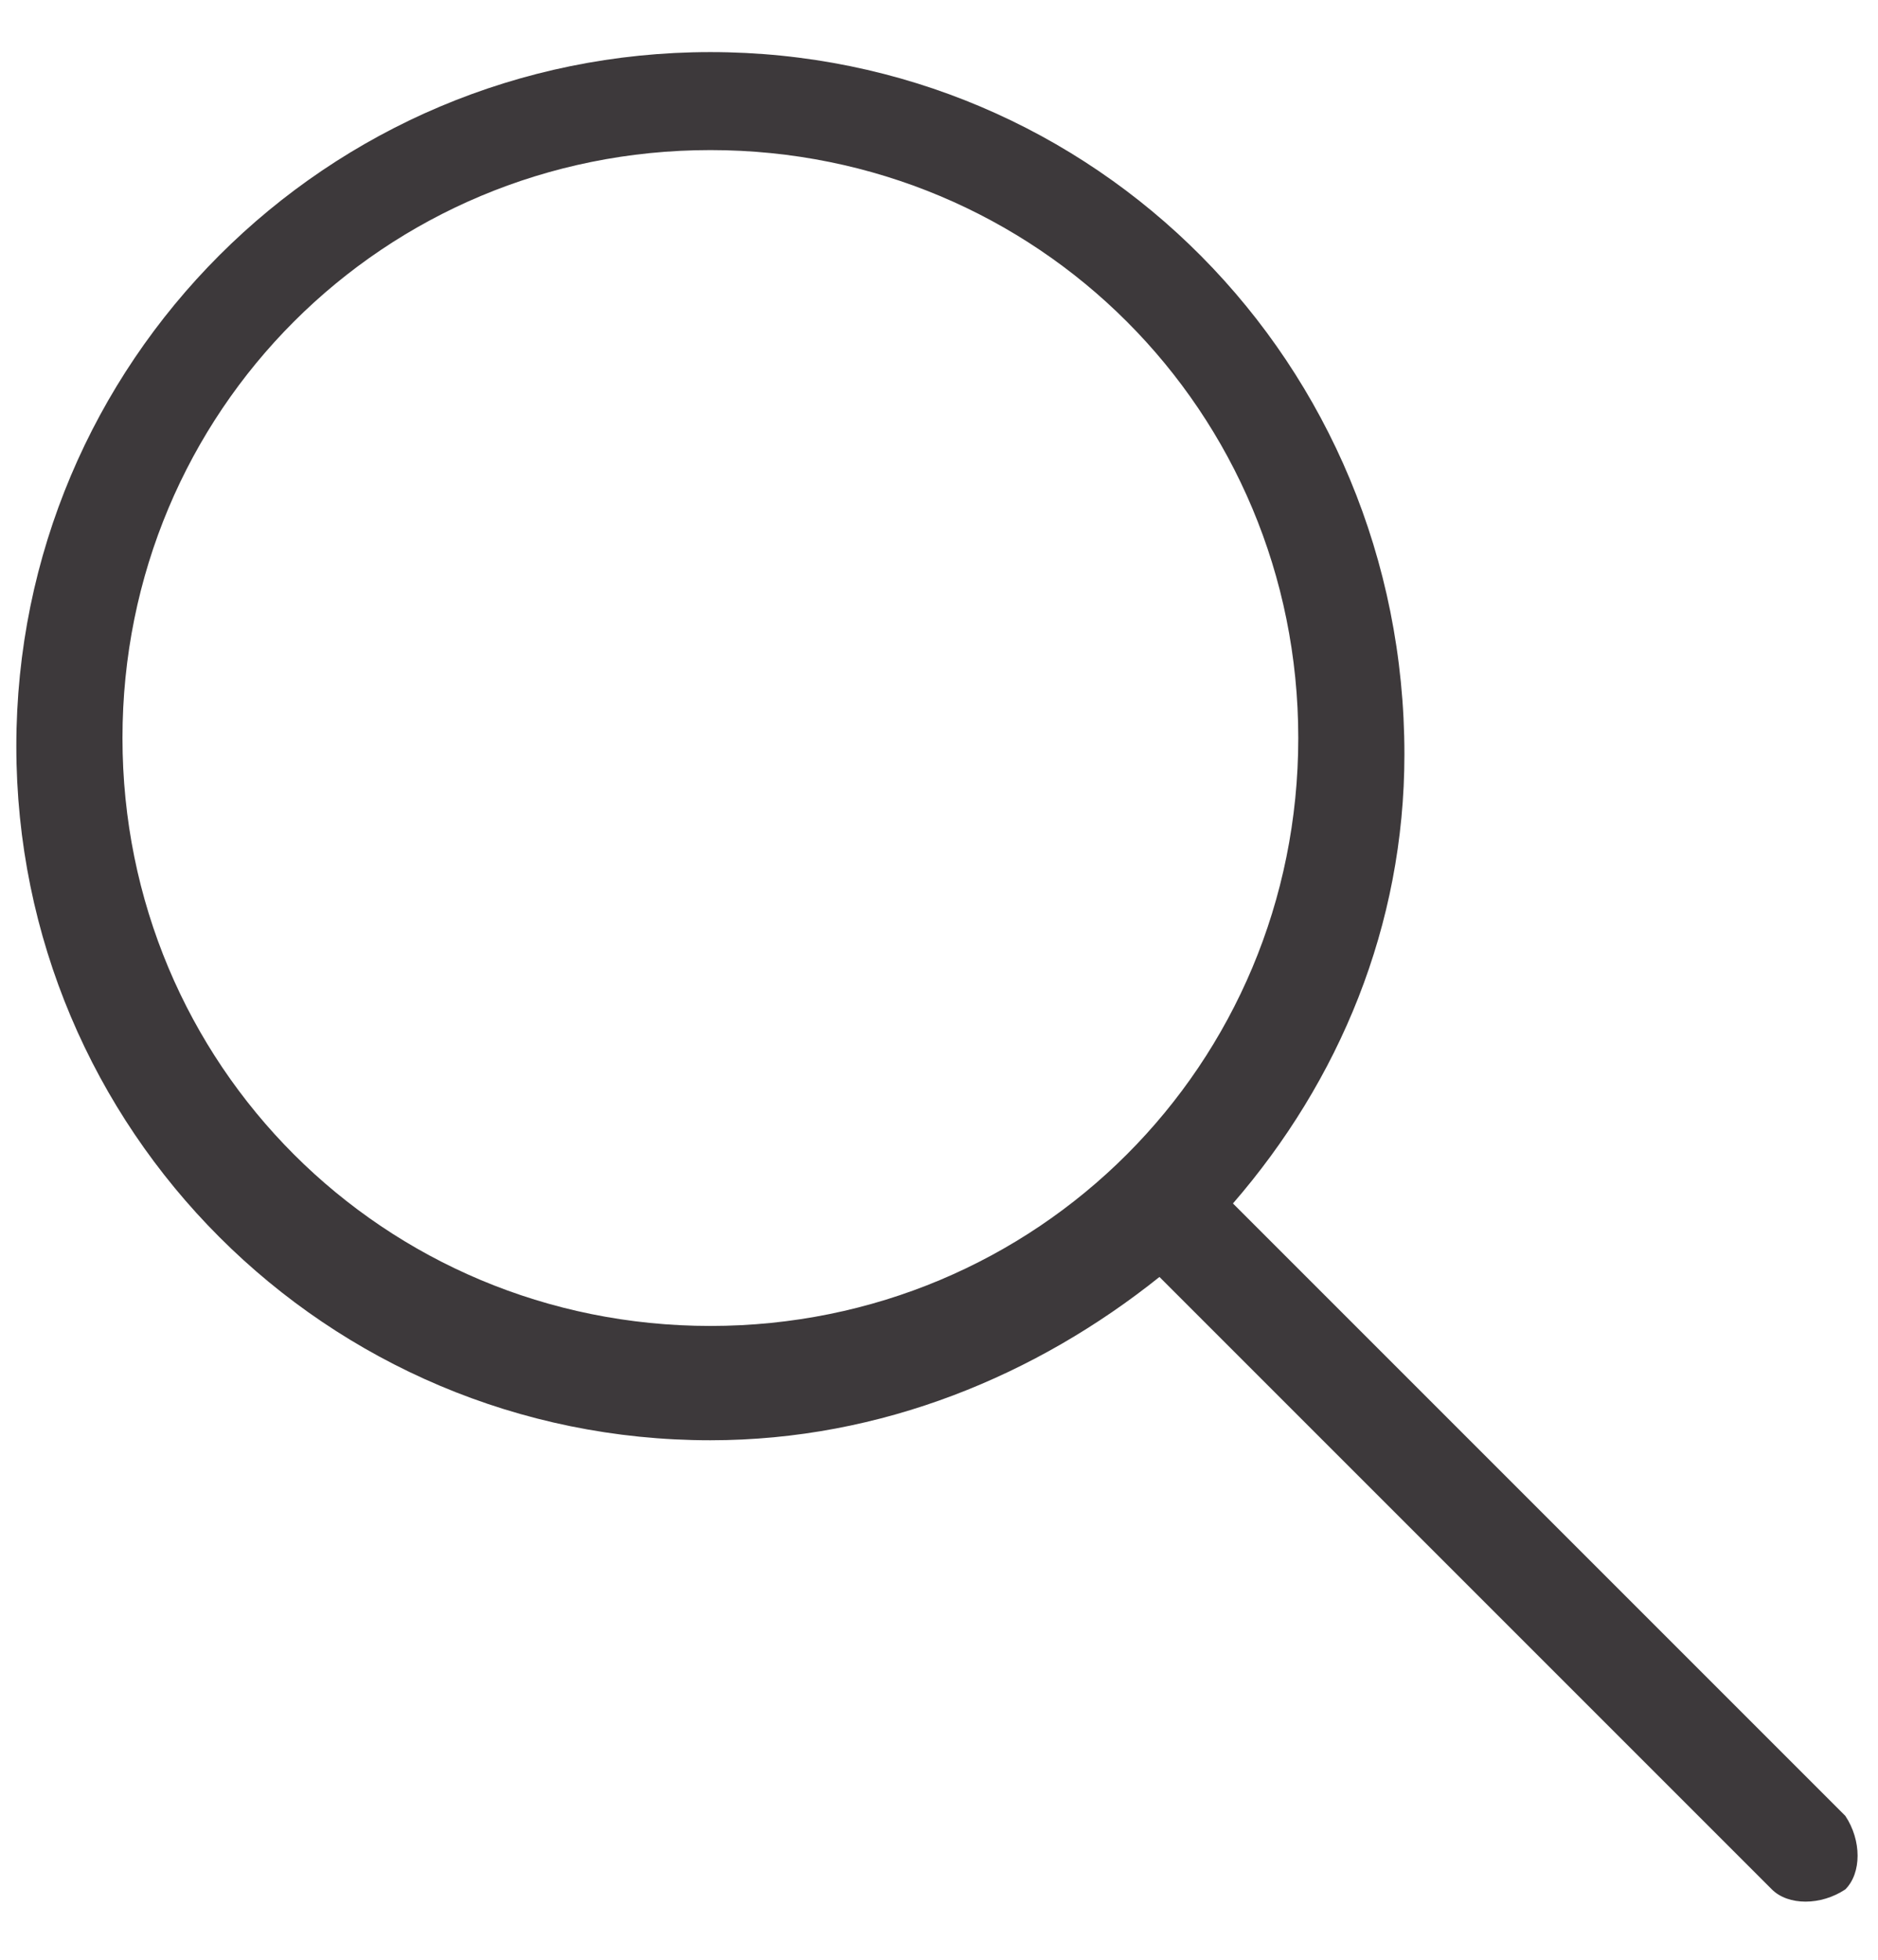
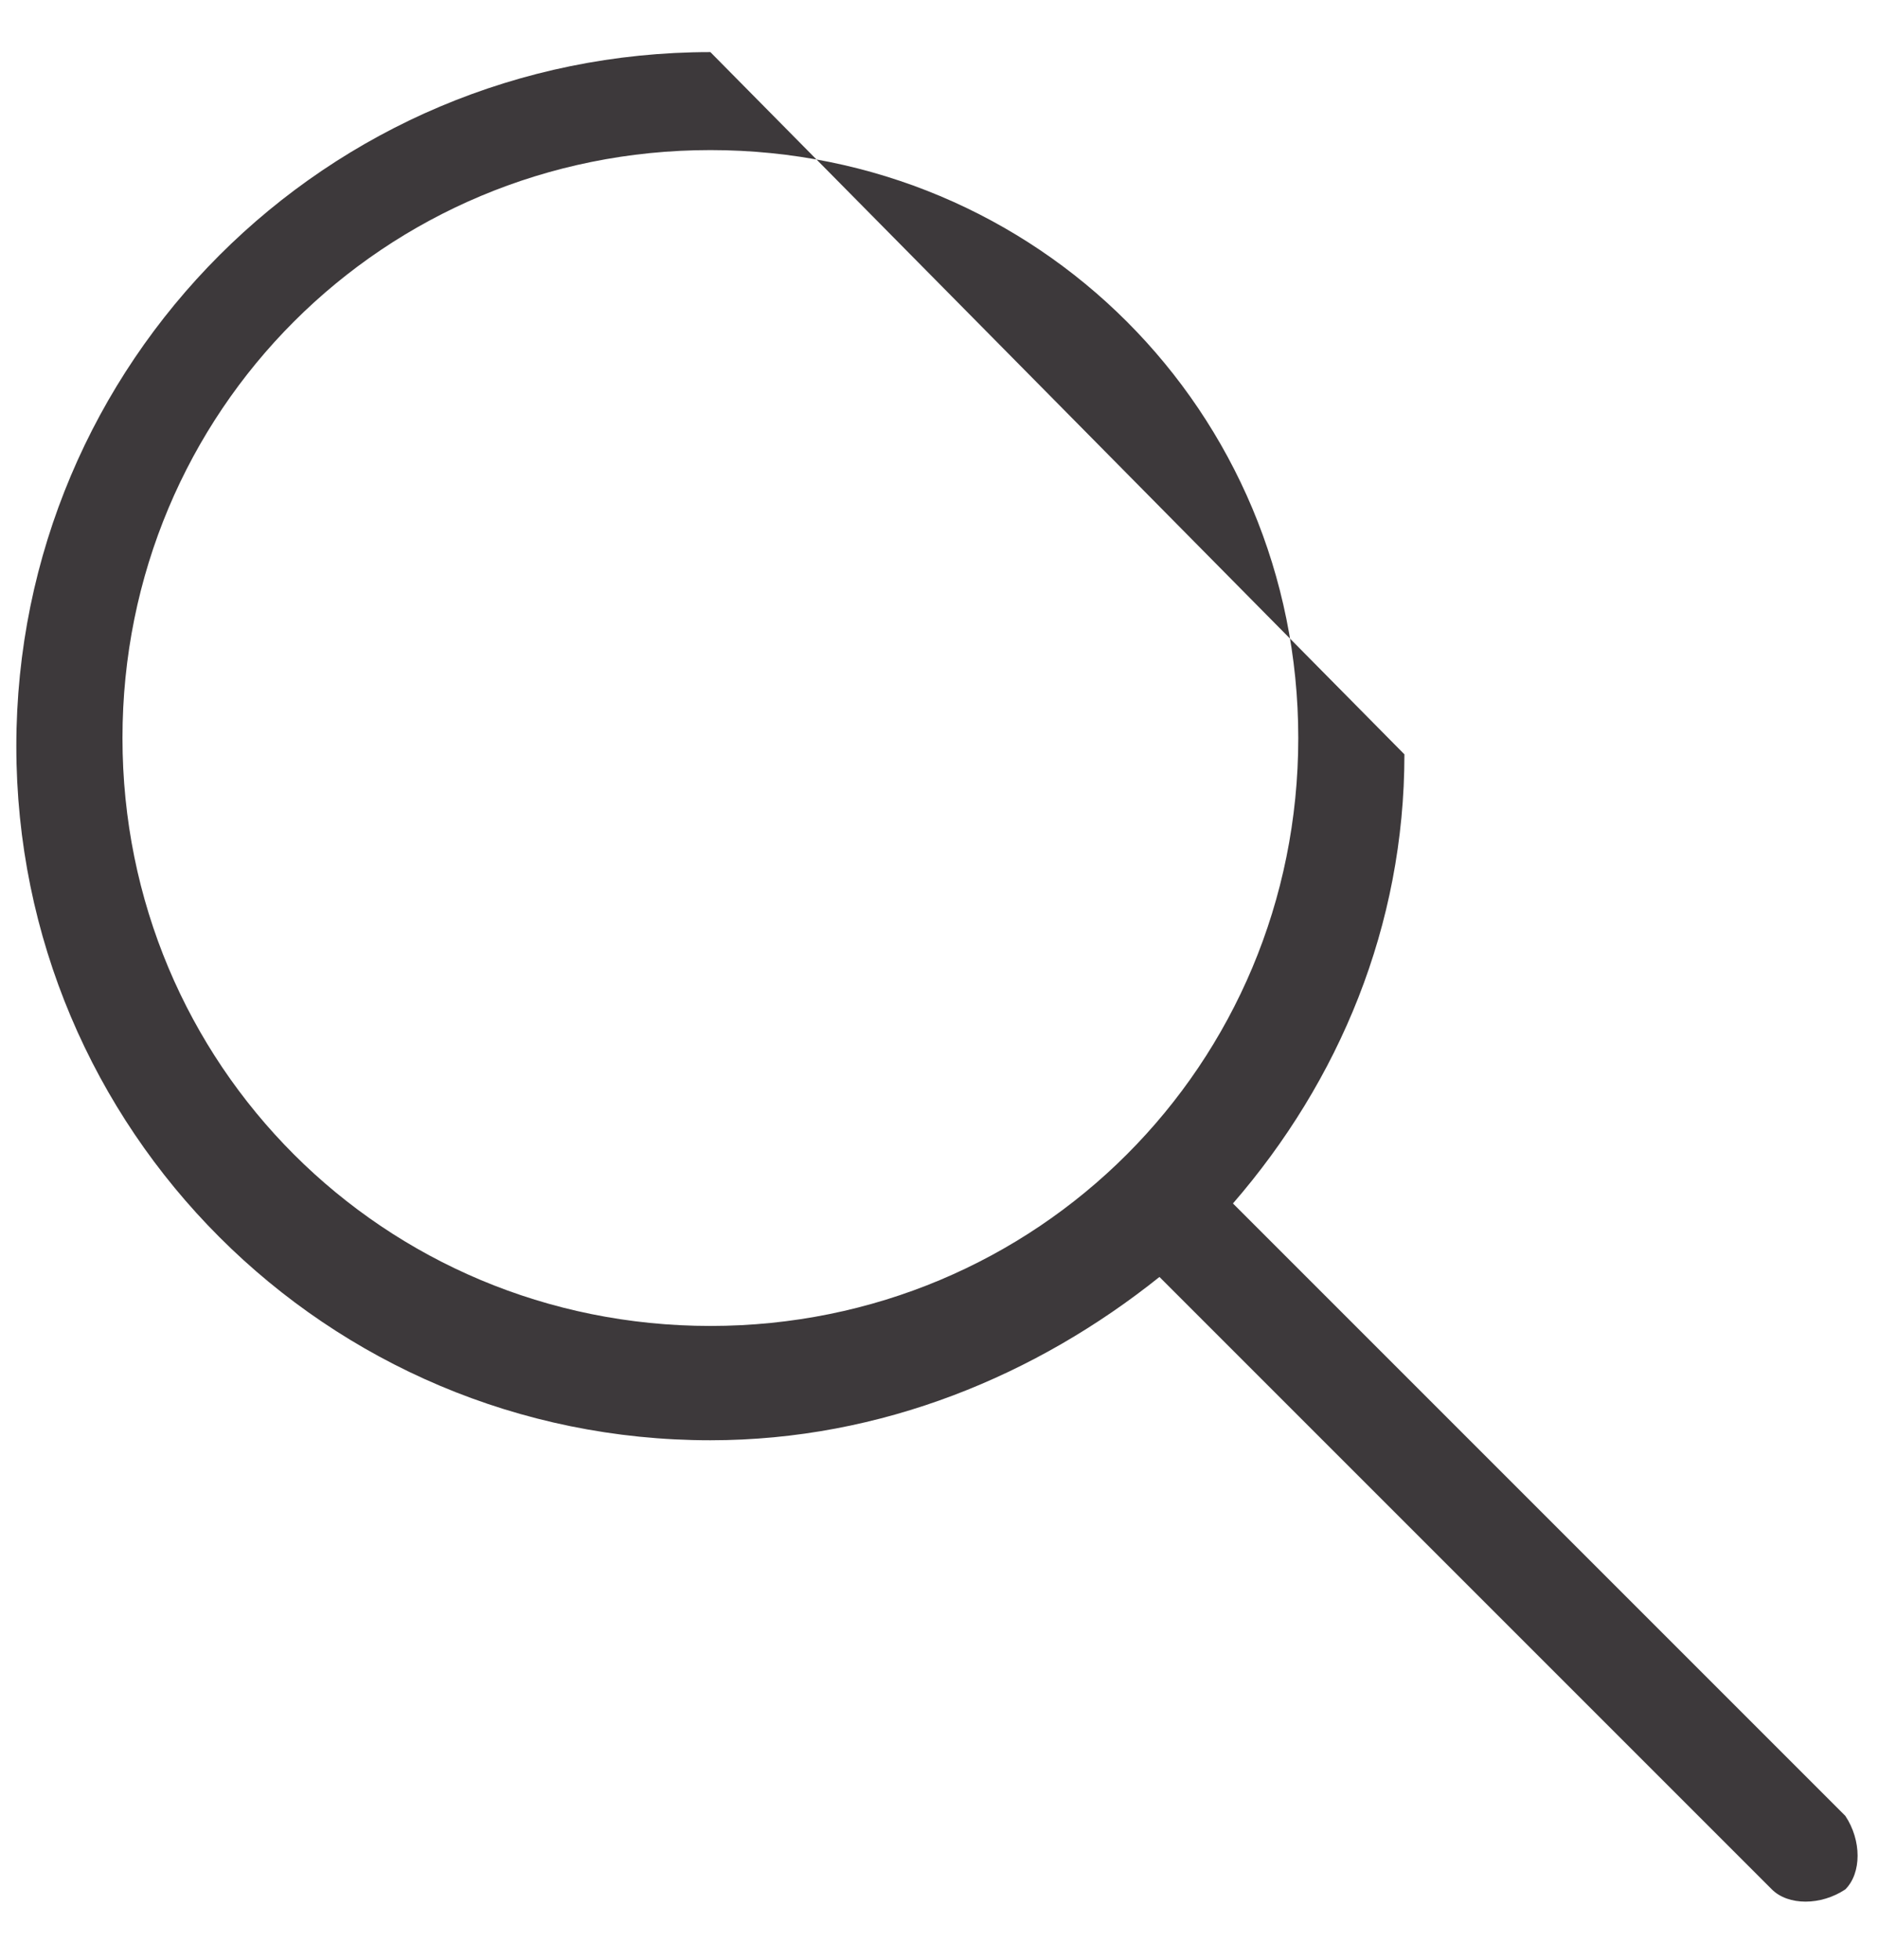
<svg xmlns="http://www.w3.org/2000/svg" version="1.1" id="Layer_1" x="0px" y="0px" viewBox="0 0 23 24" style="enable-background:new 0 0 23 24;" xml:space="preserve">
  <style type="text/css">
	.st0{fill:#3D393B;}
</style>
  <g transform="translate(0,-952.362)">
    <g>
-       <path class="st0" d="M8.7,953c-4.7,0-8.5,3.8-8.5,8.5S4,970,8.7,970c2.1,0,4-0.8,5.5-2l7.5,7.5c0.2,0.2,0.6,0.2,0.9,0    c0.2-0.2,0.2-0.6,0-0.9l-7.5-7.5c1.3-1.5,2.1-3.4,2.1-5.5C17.2,956.8,13.4,953,8.7,953L8.7,953z M8.7,954.2c4,0,7.2,3.2,7.2,7.2    s-3.2,7.2-7.2,7.2s-7.2-3.2-7.2-7.2S4.7,954.2,8.7,954.2z" />
+       <path class="st0" d="M8.7,953c-4.7,0-8.5,3.8-8.5,8.5S4,970,8.7,970c2.1,0,4-0.8,5.5-2l7.5,7.5c0.2,0.2,0.6,0.2,0.9,0    c0.2-0.2,0.2-0.6,0-0.9l-7.5-7.5c1.3-1.5,2.1-3.4,2.1-5.5L8.7,953z M8.7,954.2c4,0,7.2,3.2,7.2,7.2    s-3.2,7.2-7.2,7.2s-7.2-3.2-7.2-7.2S4.7,954.2,8.7,954.2z" />
    </g>
  </g>
</svg>